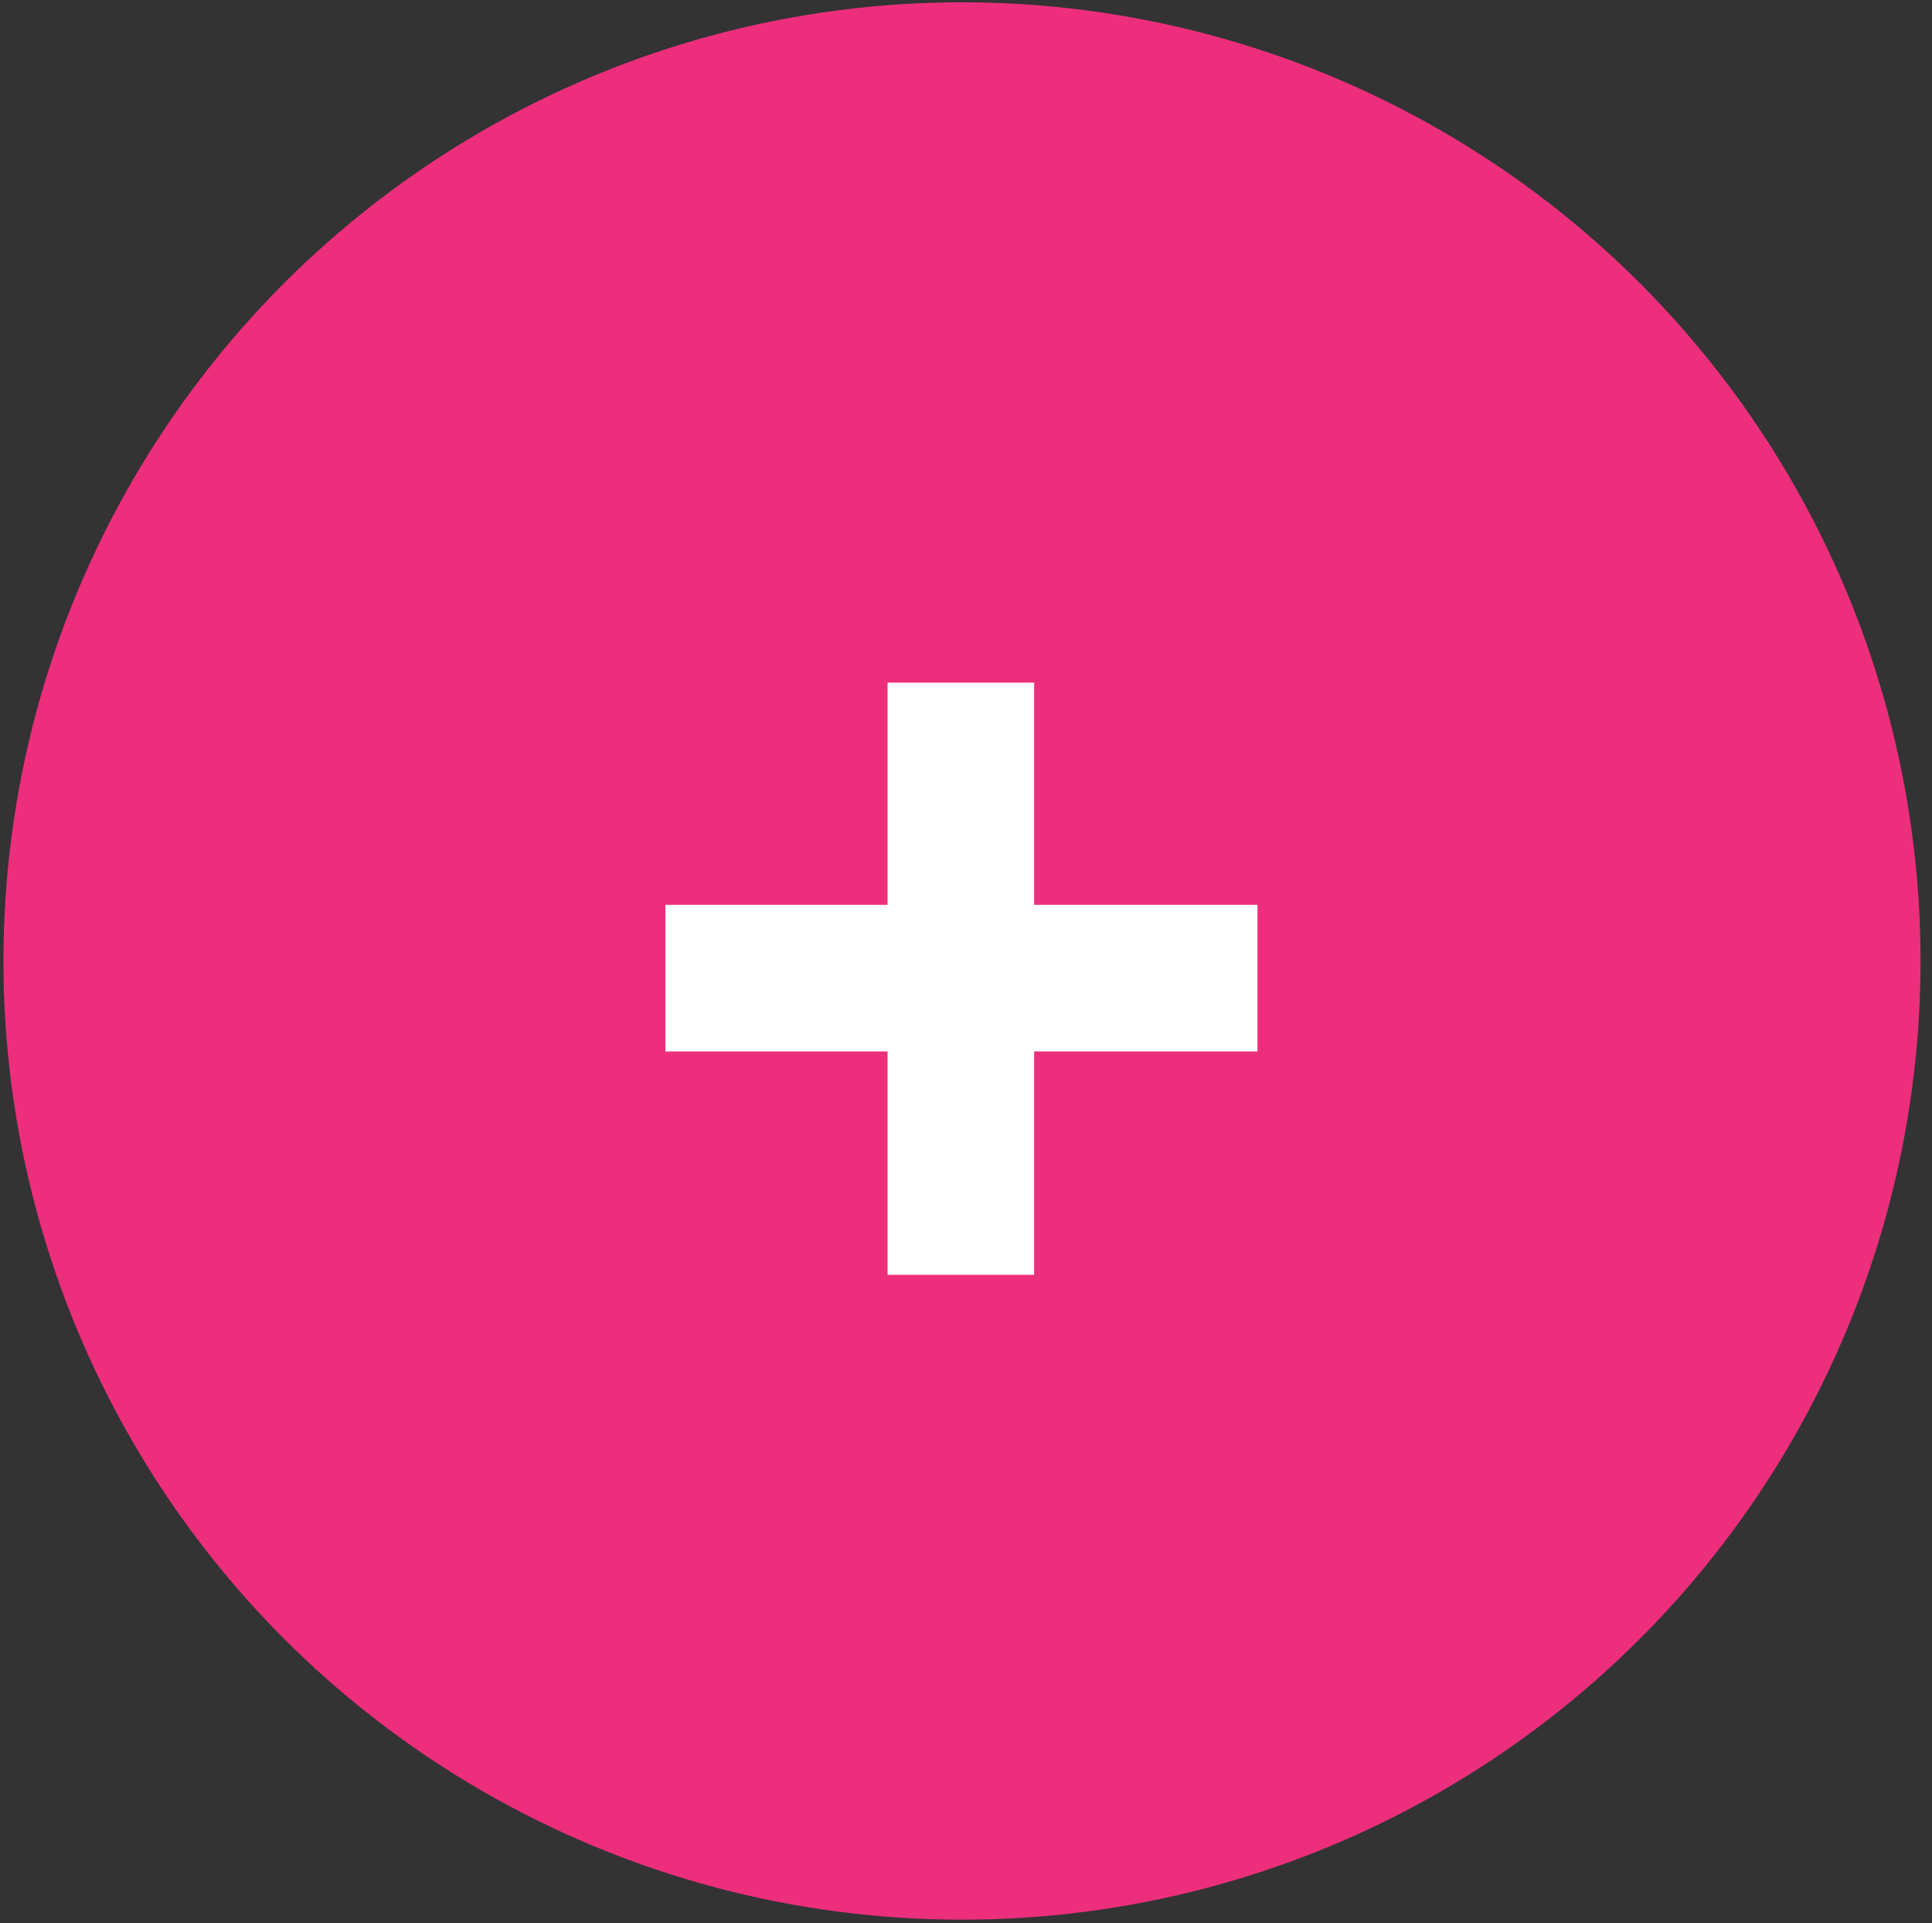
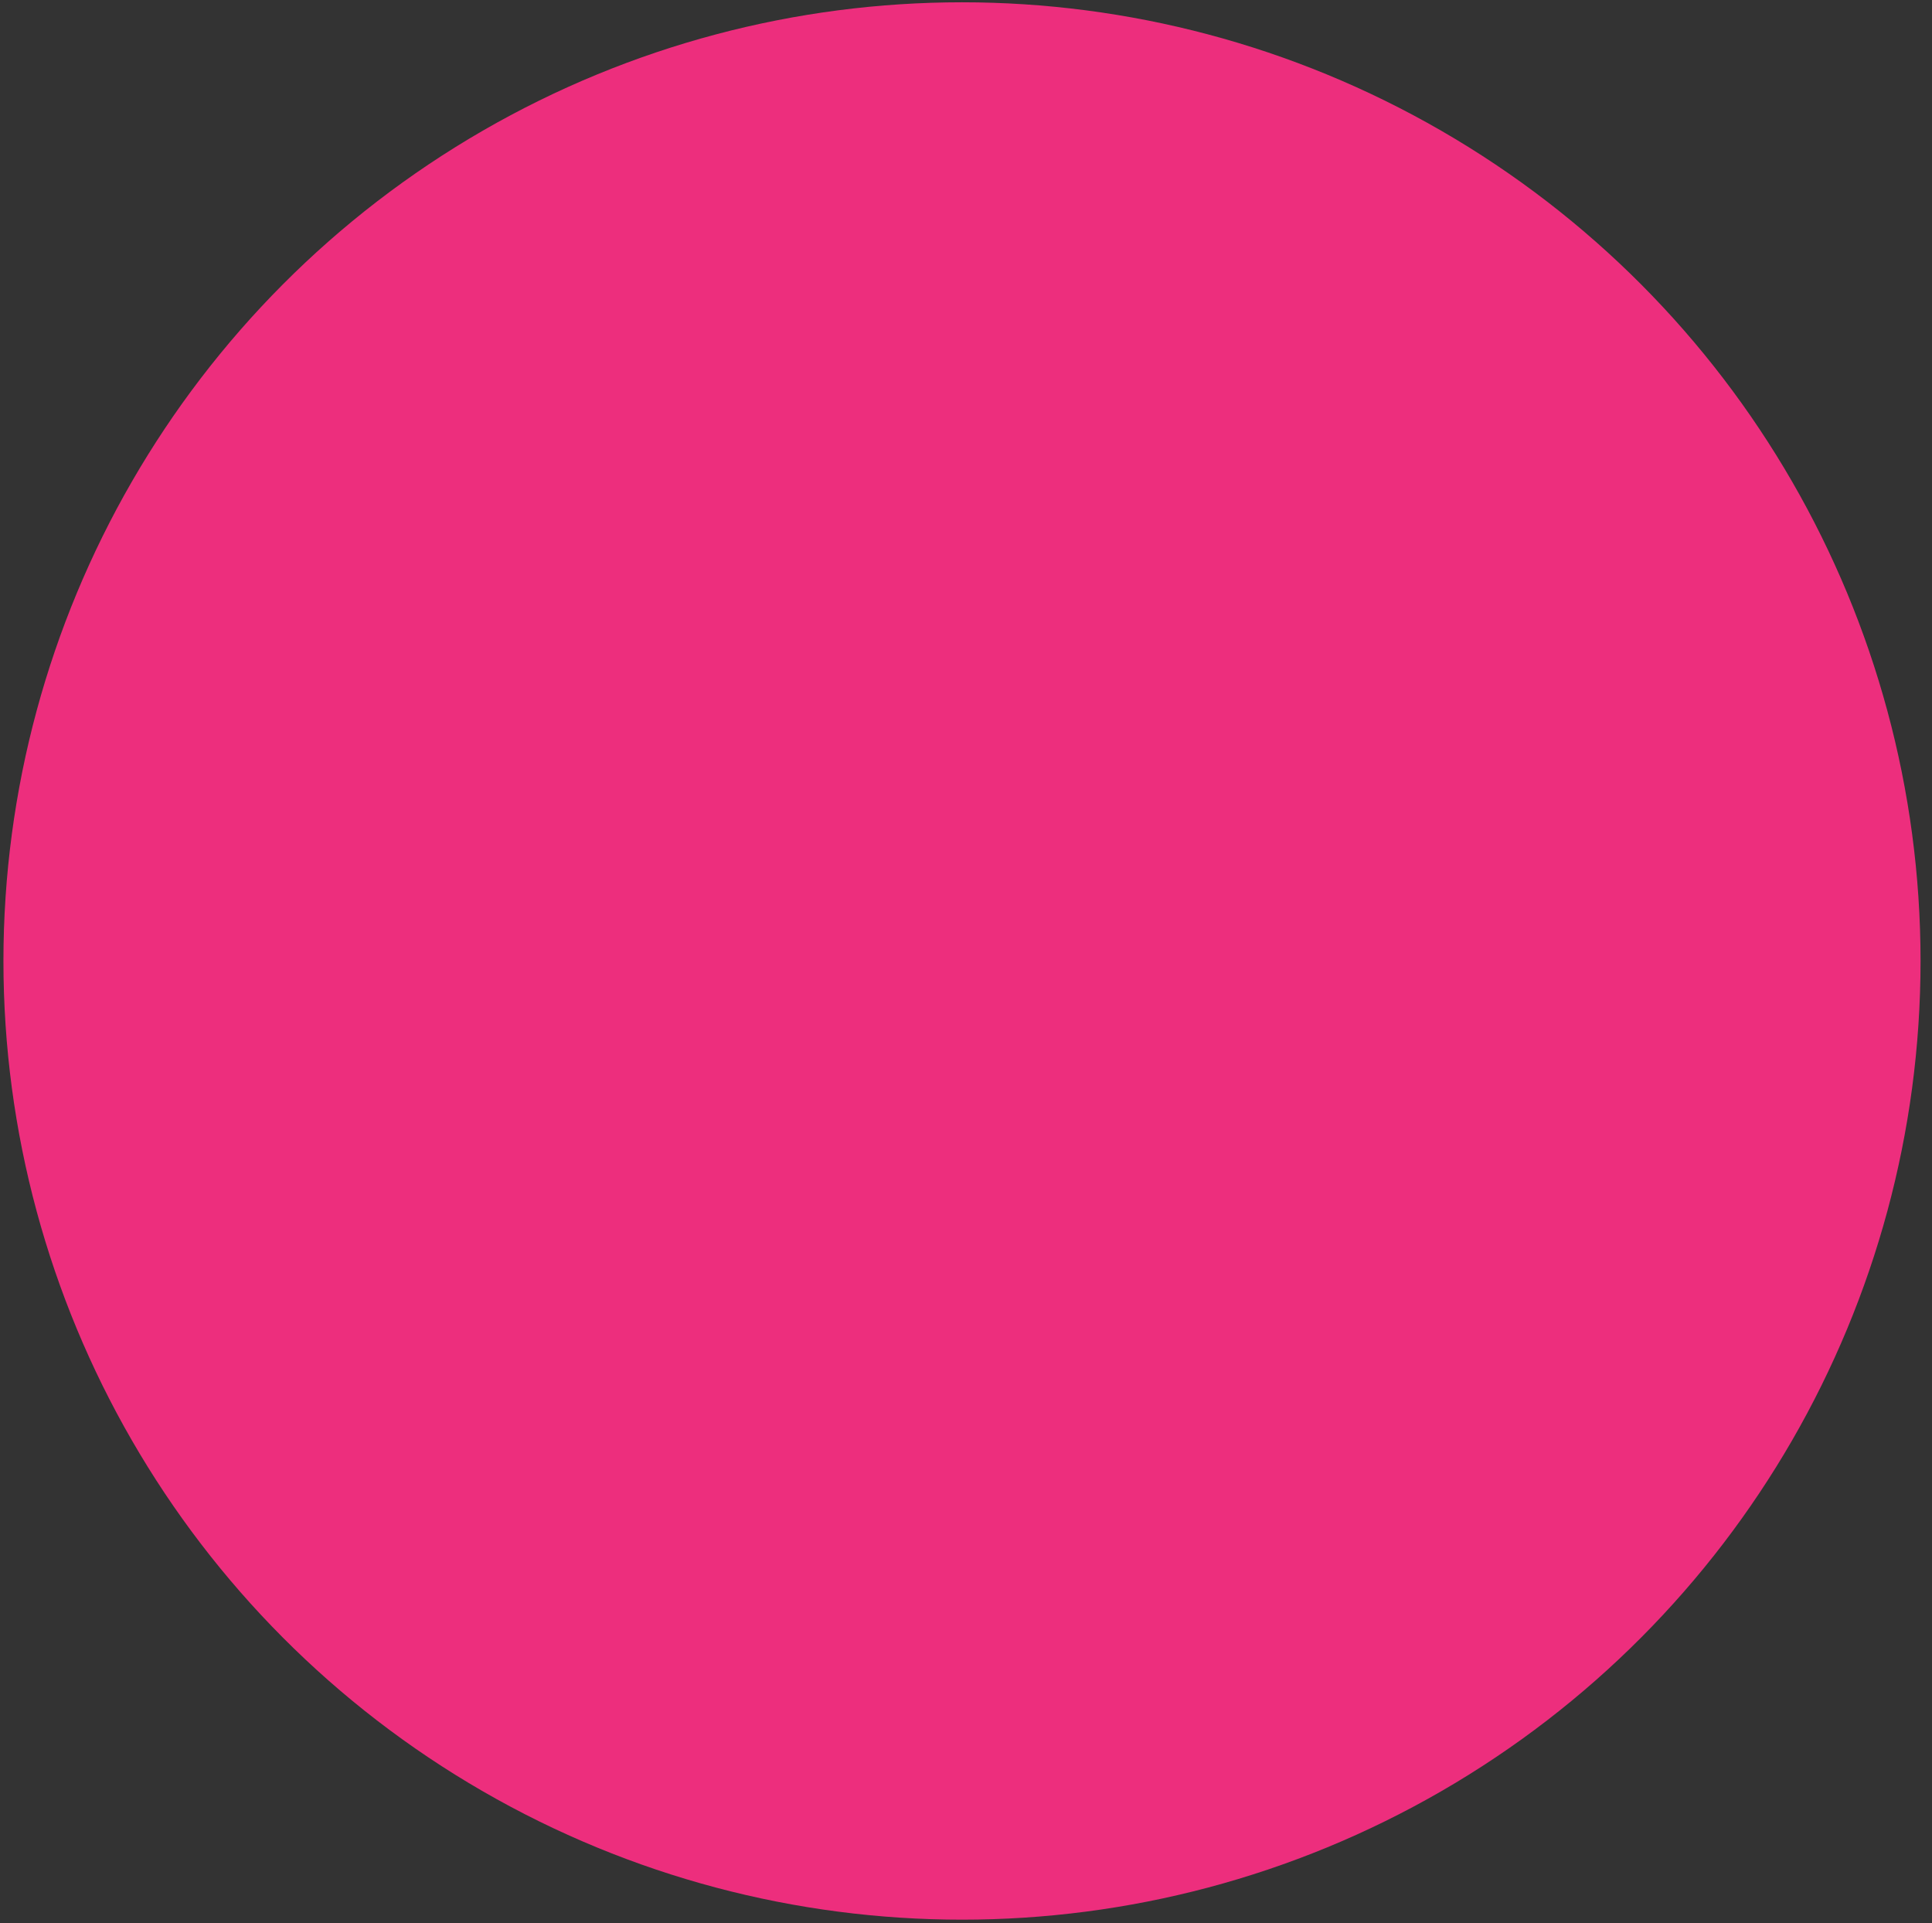
<svg xmlns="http://www.w3.org/2000/svg" version="1.1" viewBox="0 0 168.7 167.9">
  <rect x="0" y="0" width="168.7" height="167.9" fill="#333333" stroke="none" />
  <defs>
    <style>
      .cls-1 {
        fill: #fff;
      }

      .cls-2 {
        fill: #ed2e7d;
      }
    </style>
  </defs>
  <g>
    <g id="Layer_1">
      <circle class="cls-2" cx="84" cy="83.9" r="83.7" />
-       <path class="cls-1" d="M109.8,79v12.8h-19.5v19.5h-12.8v-19.5h-19.4v-12.8h19.4v-19.4h12.8v19.4h19.5Z" />
    </g>
  </g>
</svg>